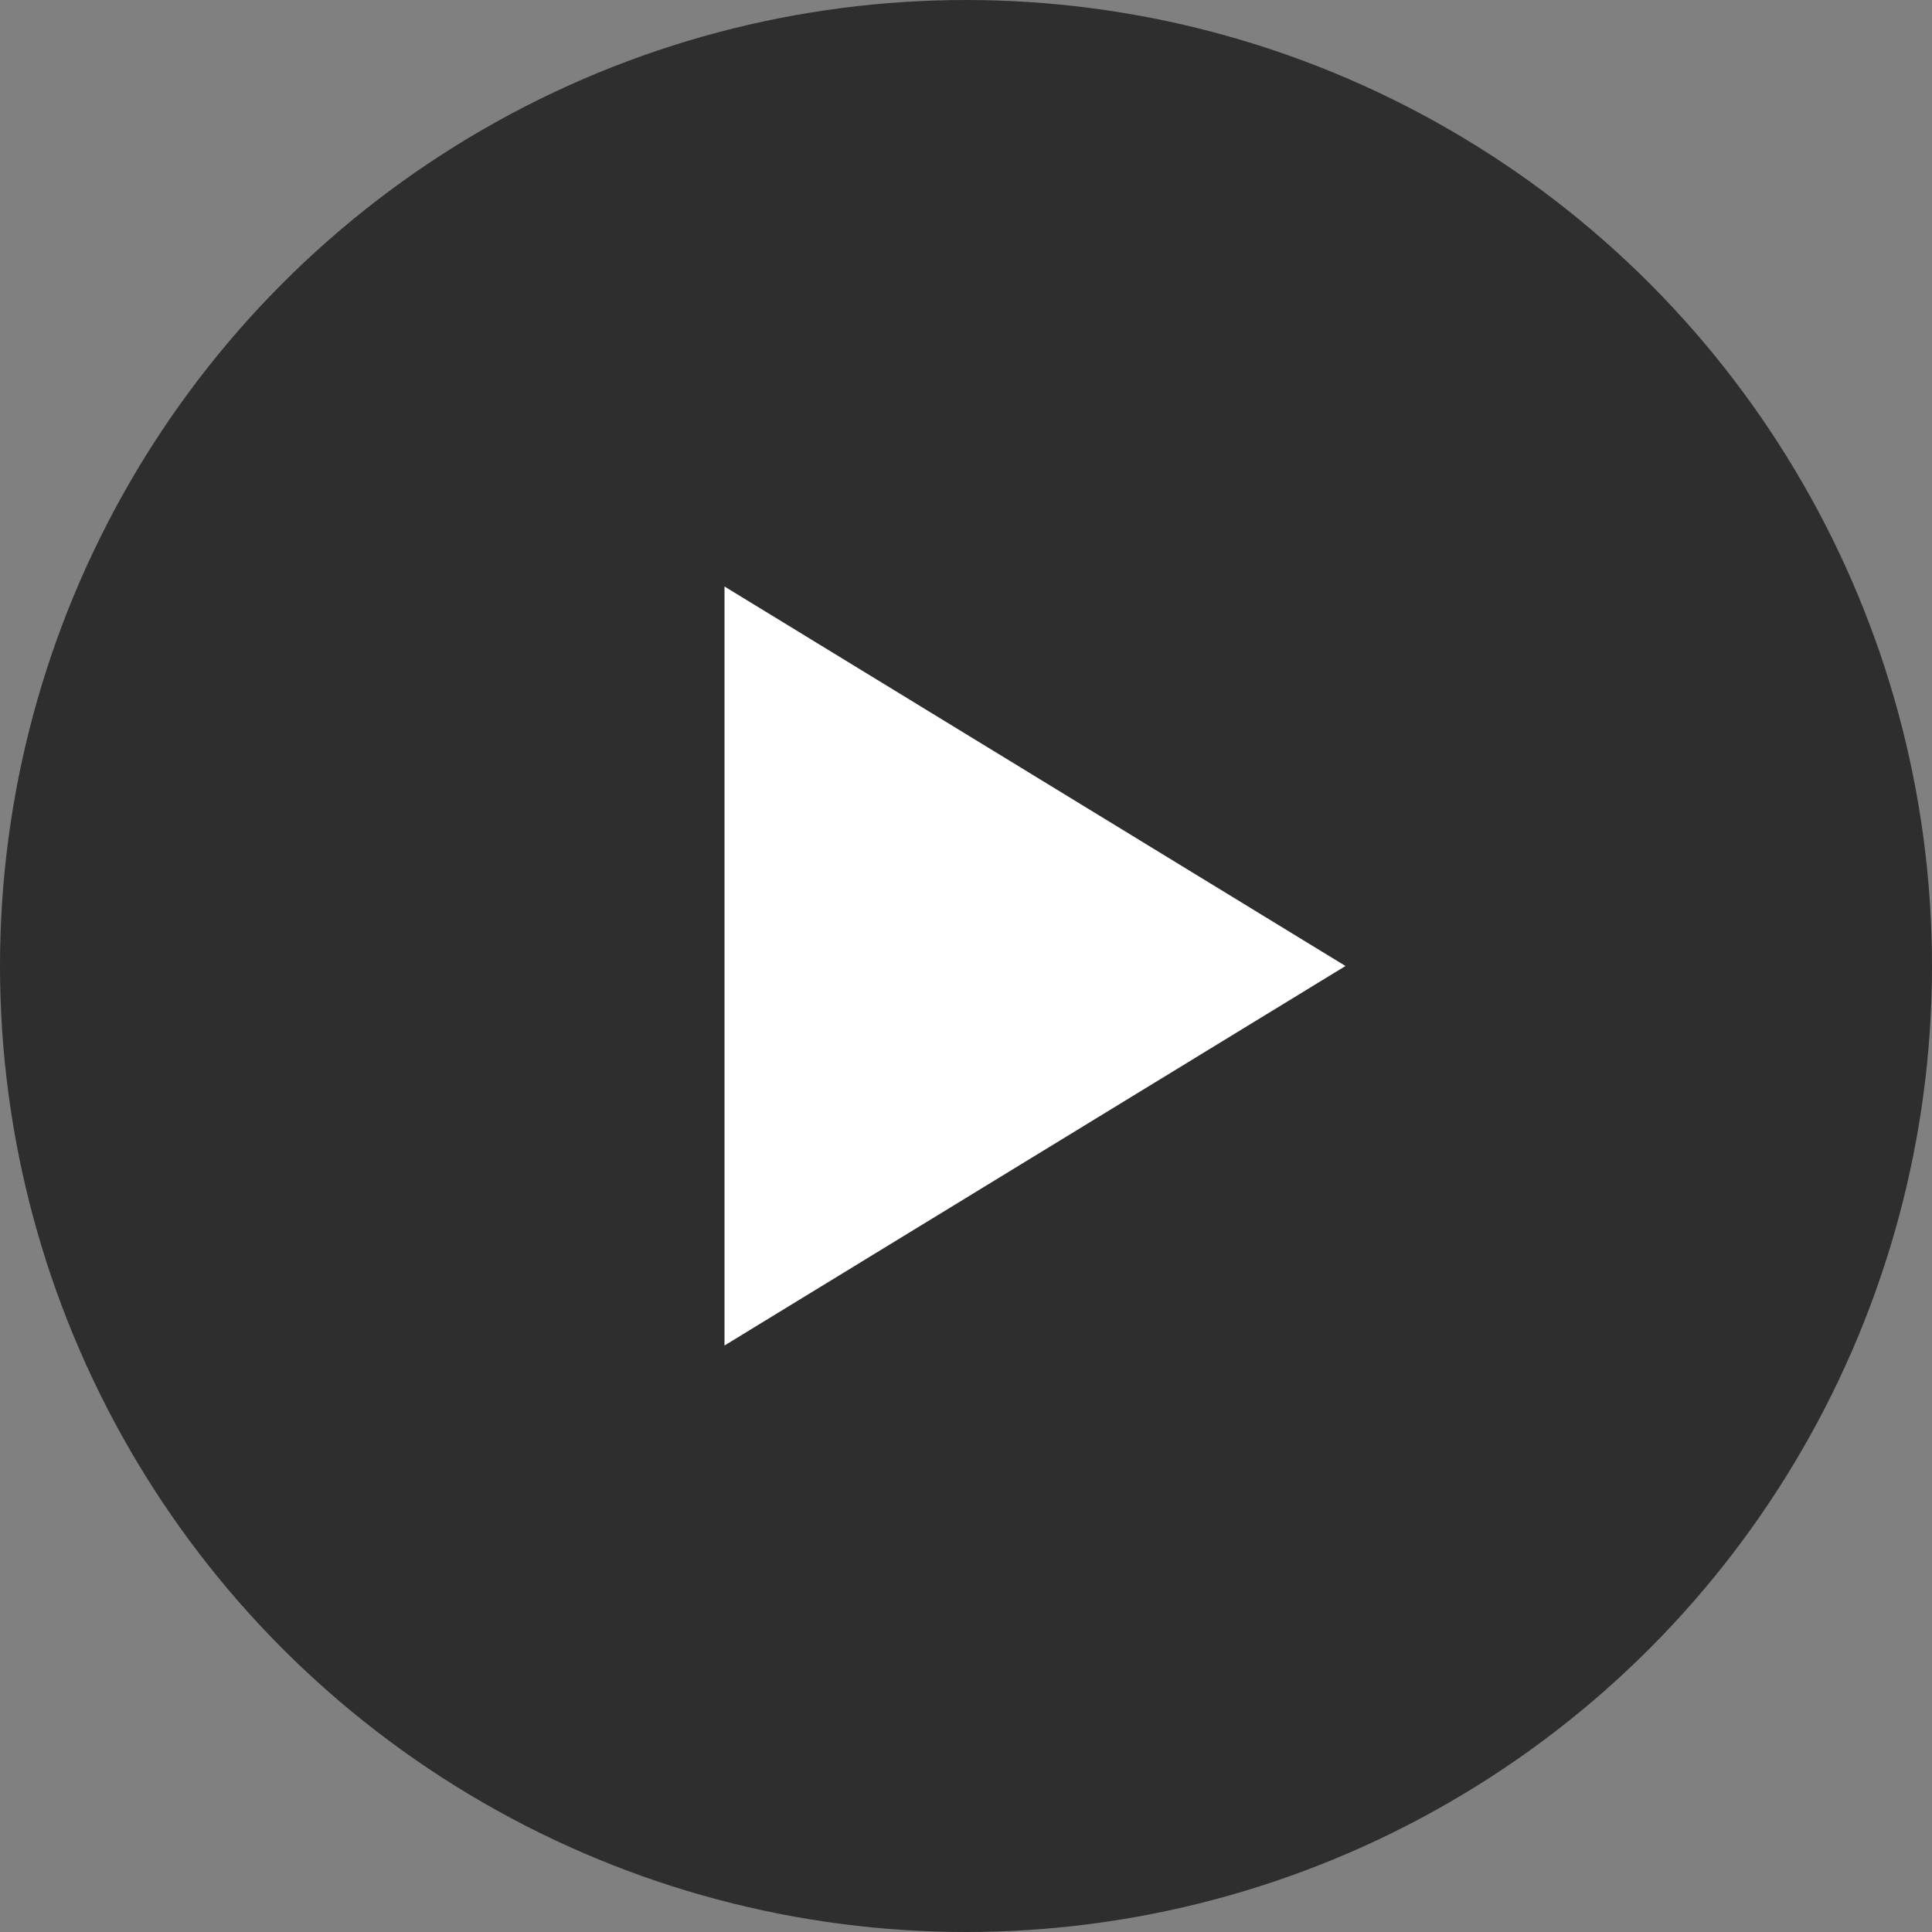
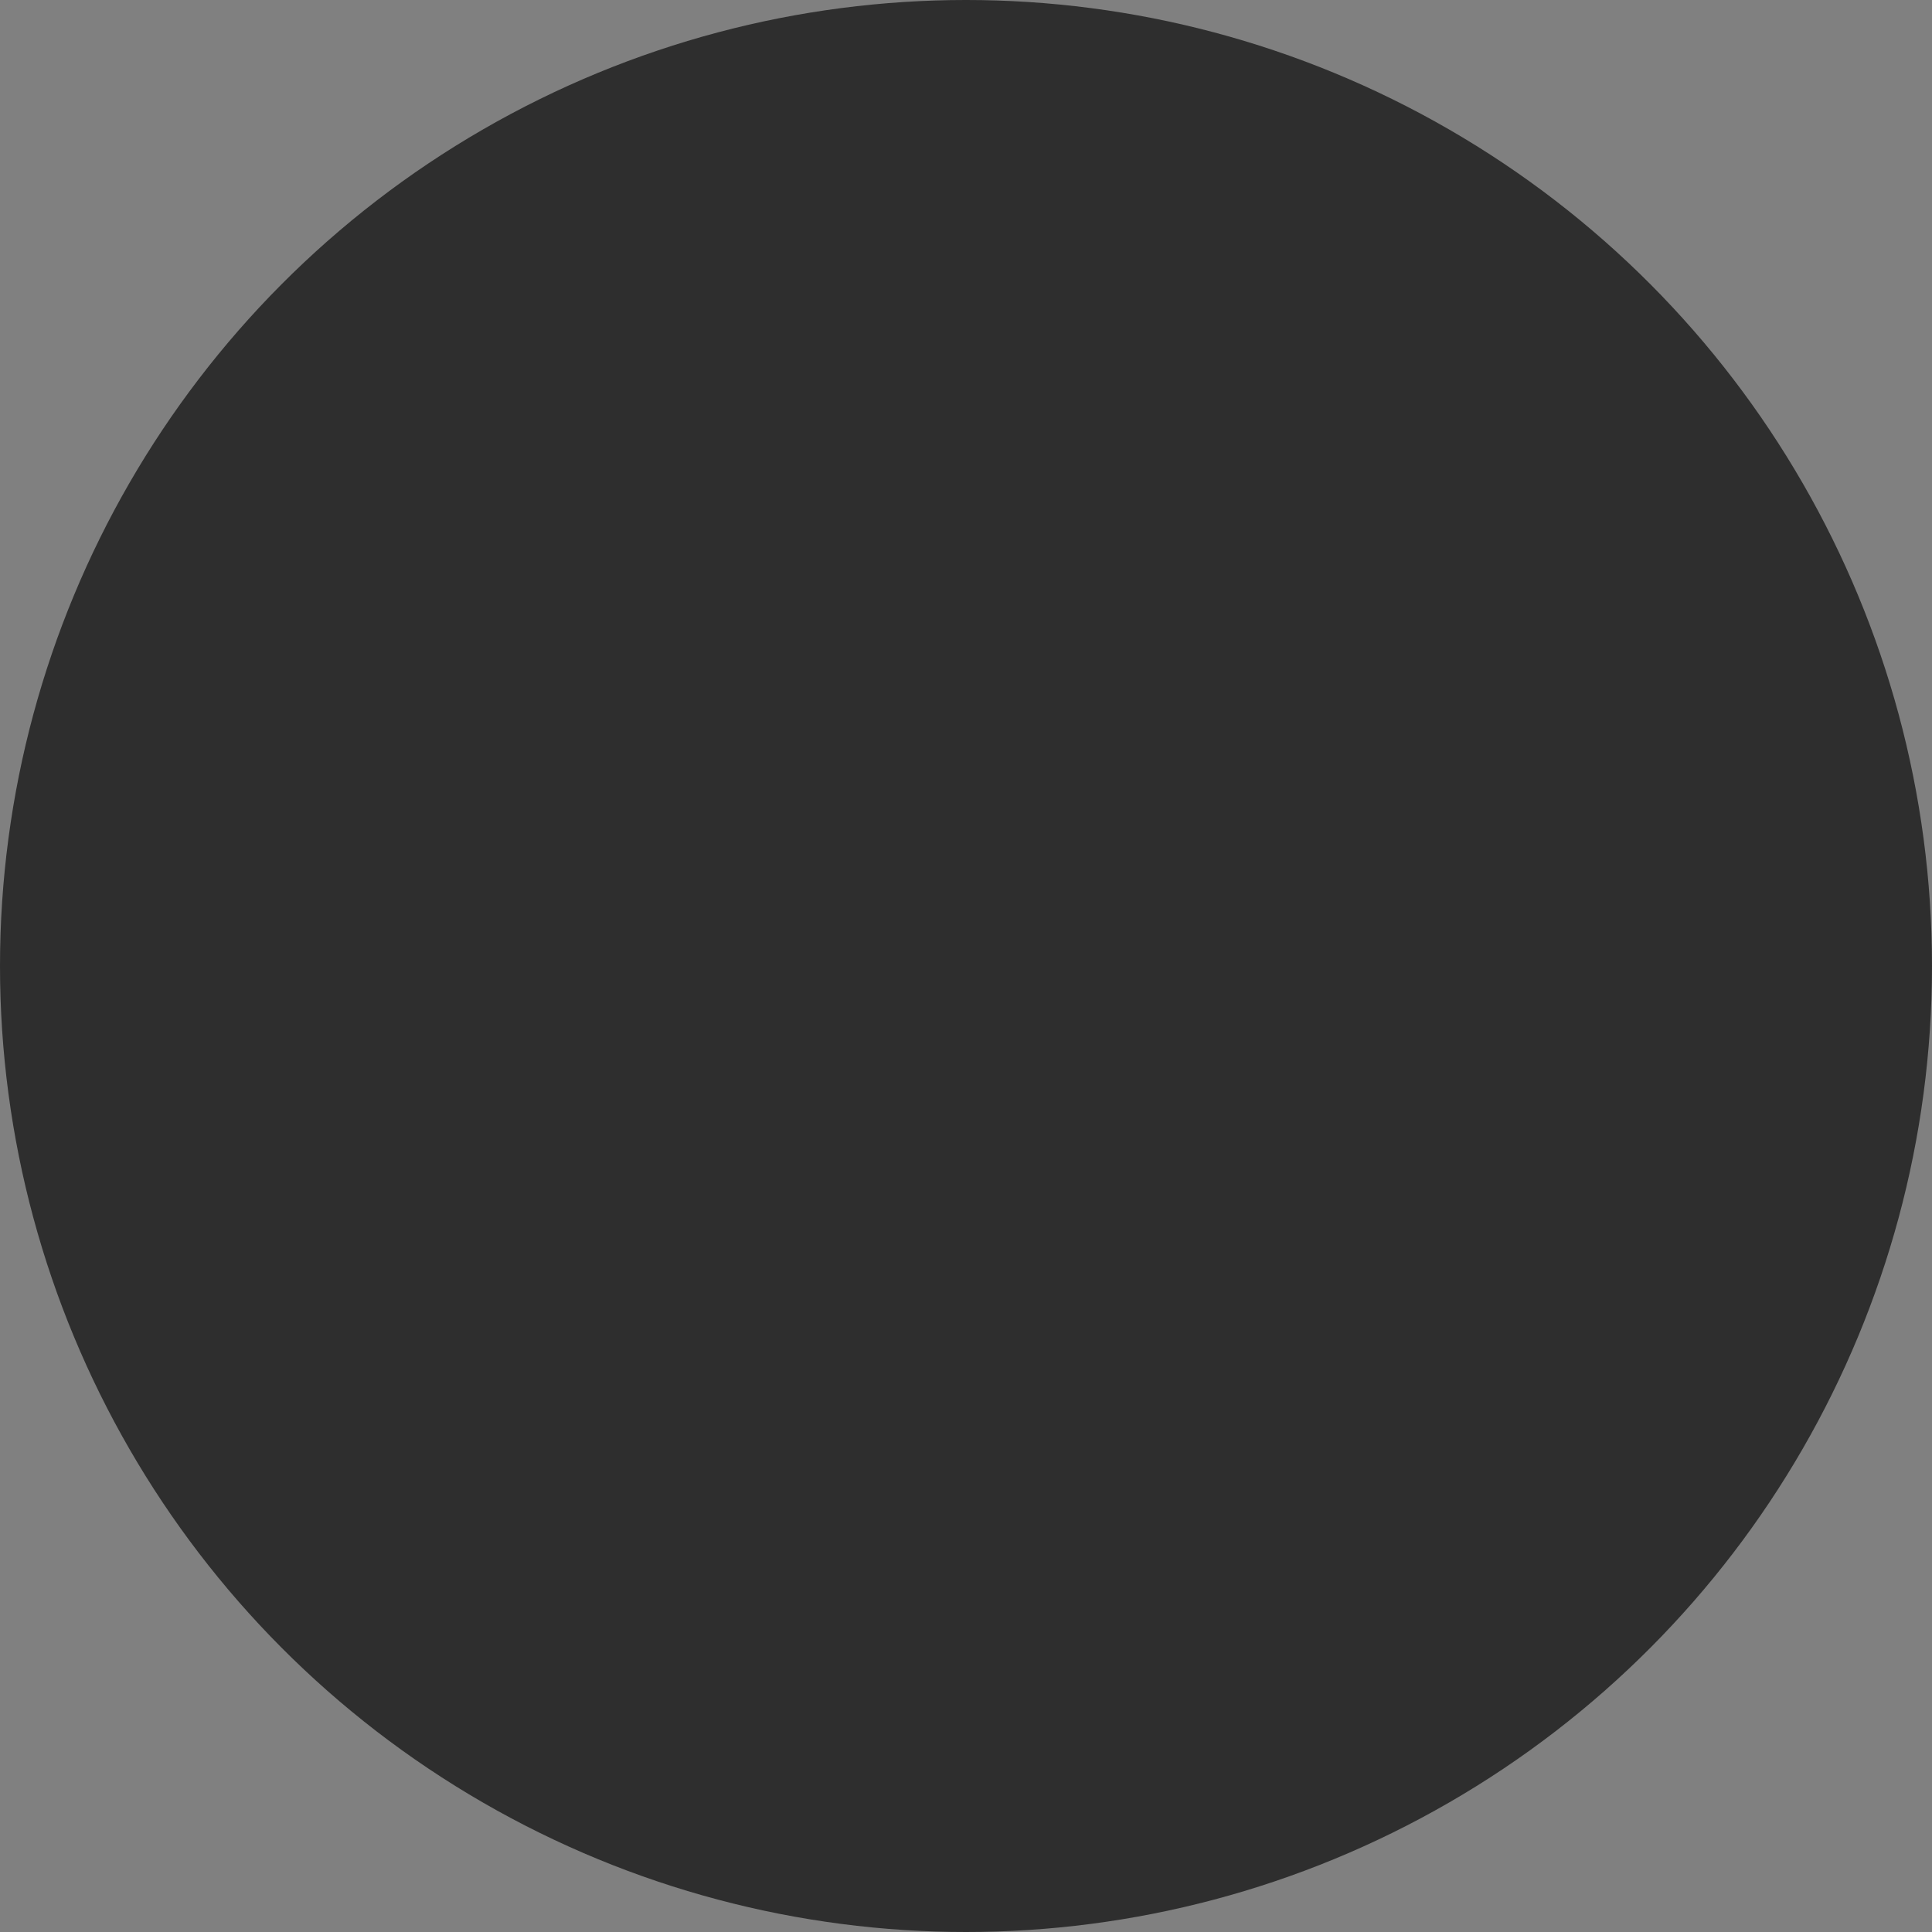
<svg xmlns="http://www.w3.org/2000/svg" width="56px" height="56px" viewBox="0 0 56 56" version="1.1">
  <rect x="0" y="0" width="56" height="56" fill="#808080" stroke="none" />
  <title>Icons/Play</title>
  <desc>Created with Sketch.</desc>
  <defs />
  <g stroke="none" stroke-width="1" fill="none" fill-rule="evenodd">
    <g transform="translate(-355, -234)">
      <g transform="translate(355, 234)">
        <g>
          <circle fill="#1A1A1A" opacity="0.796" cx="28" cy="28" r="28" />
-           <polygon fill="#FFFFFF" transform="translate(30, 28) rotate(90) translate(-30, -28) " points="30 19 41 37 19 37" />
        </g>
      </g>
    </g>
  </g>
</svg>